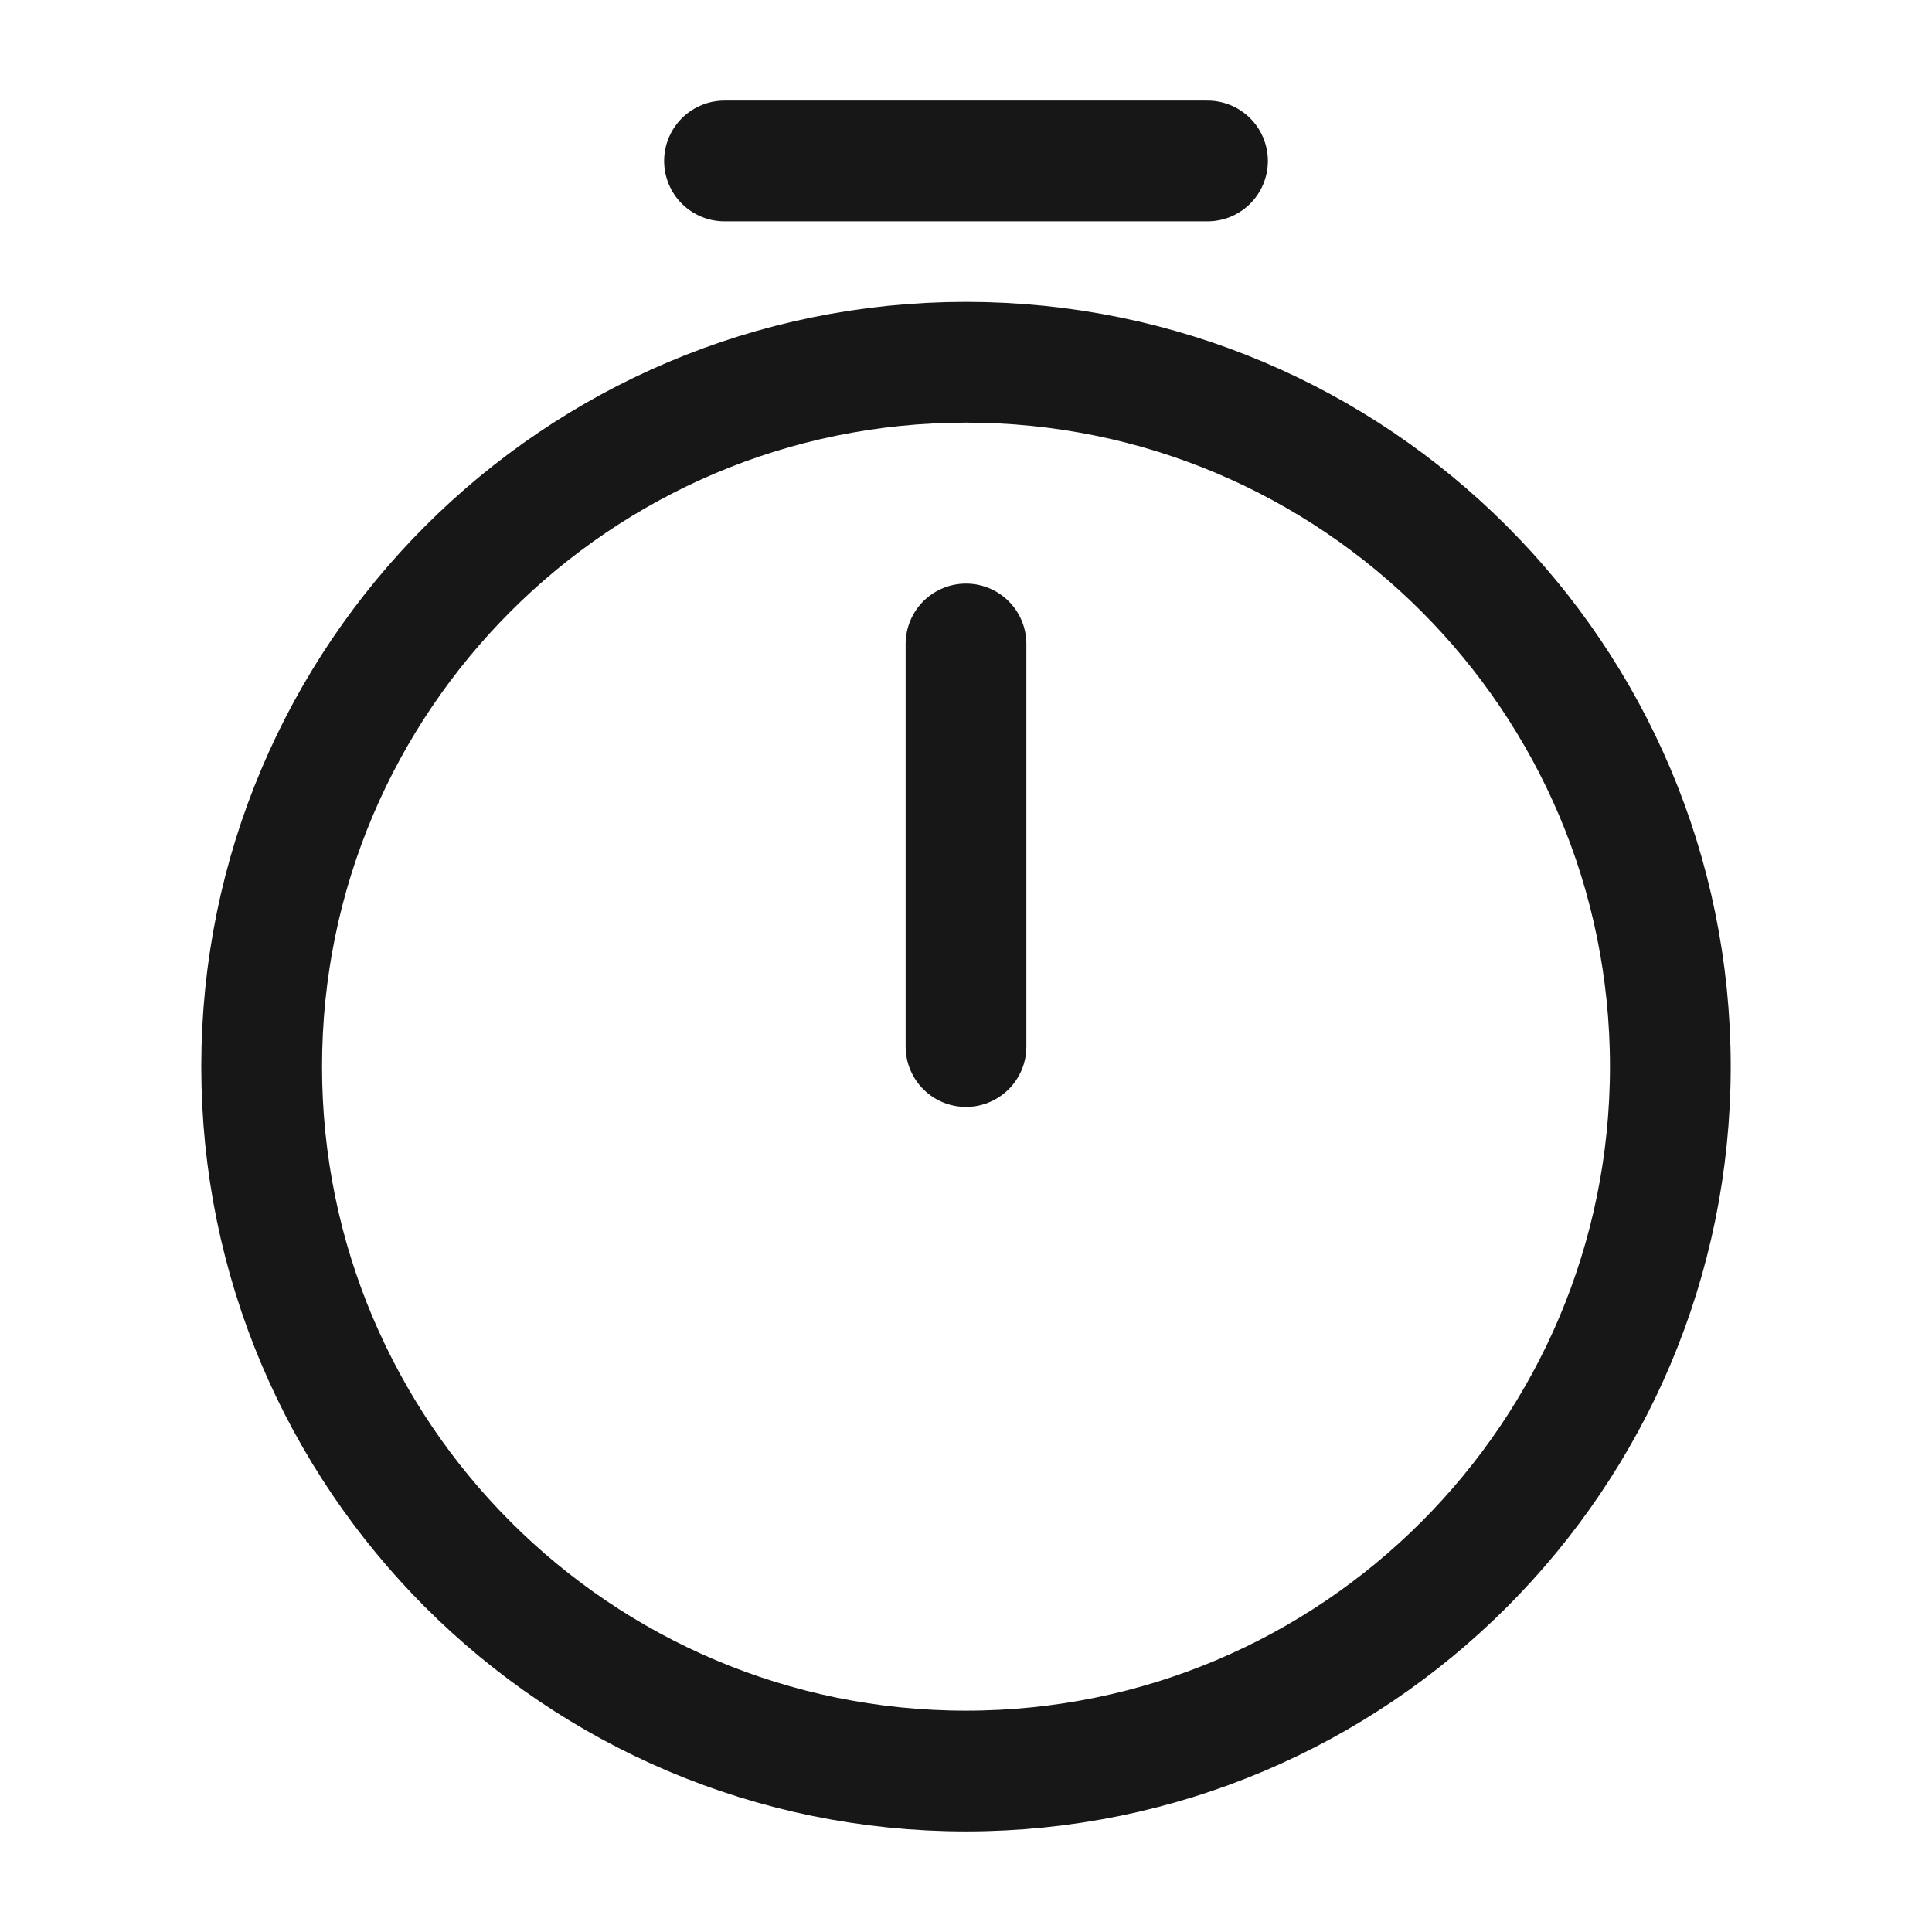
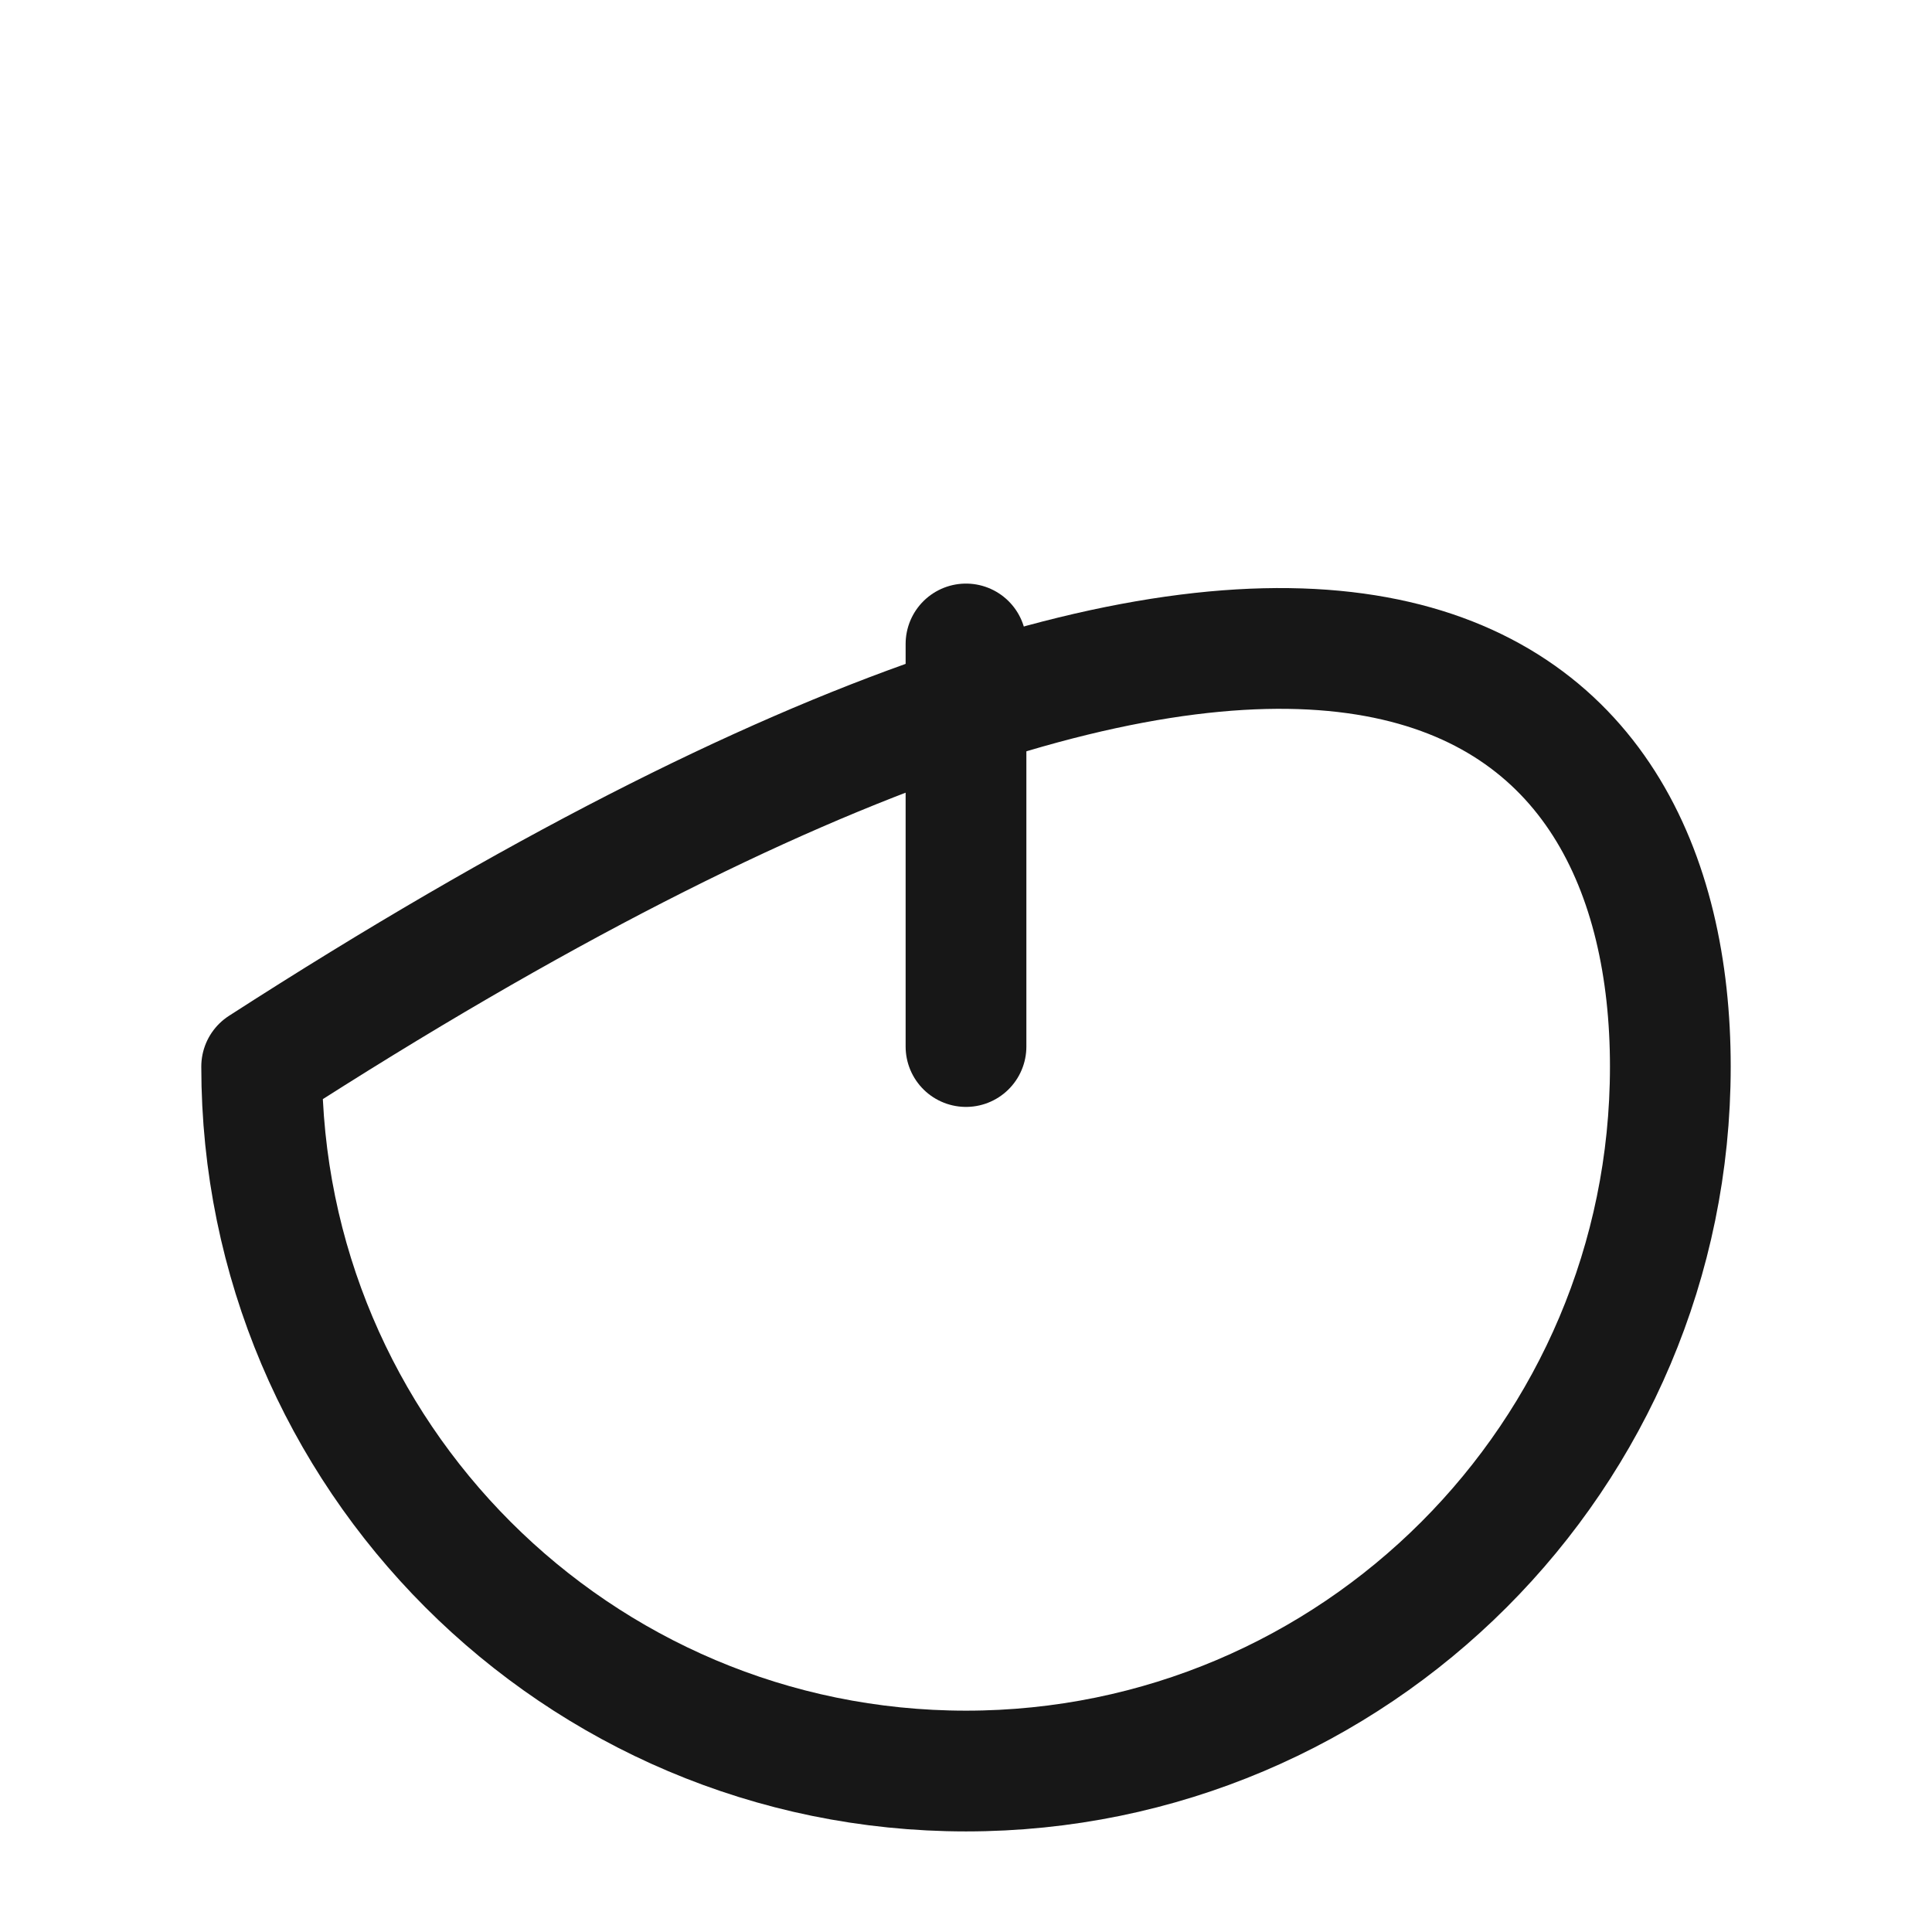
<svg xmlns="http://www.w3.org/2000/svg" width="16" height="16" viewBox="0 0 16 16" fill="none">
-   <path d="M13.833 8.833C13.833 12.053 11.22 14.667 8 14.667C4.78 14.667 2.167 12.053 2.167 8.833C2.167 5.613 4.78 3 8 3C11.22 3 13.833 5.613 13.833 8.833Z" stroke="#171717" stroke-linecap="round" stroke-linejoin="round" />
+   <path d="M13.833 8.833C13.833 12.053 11.22 14.667 8 14.667C4.78 14.667 2.167 12.053 2.167 8.833C11.22 3 13.833 5.613 13.833 8.833Z" stroke="#171717" stroke-linecap="round" stroke-linejoin="round" />
  <path d="M8 5.333V8.667" stroke="#171717" stroke-linecap="round" stroke-linejoin="round" />
-   <path d="M6 1.333H10" stroke="#171717" stroke-miterlimit="10" stroke-linecap="round" stroke-linejoin="round" />
</svg>